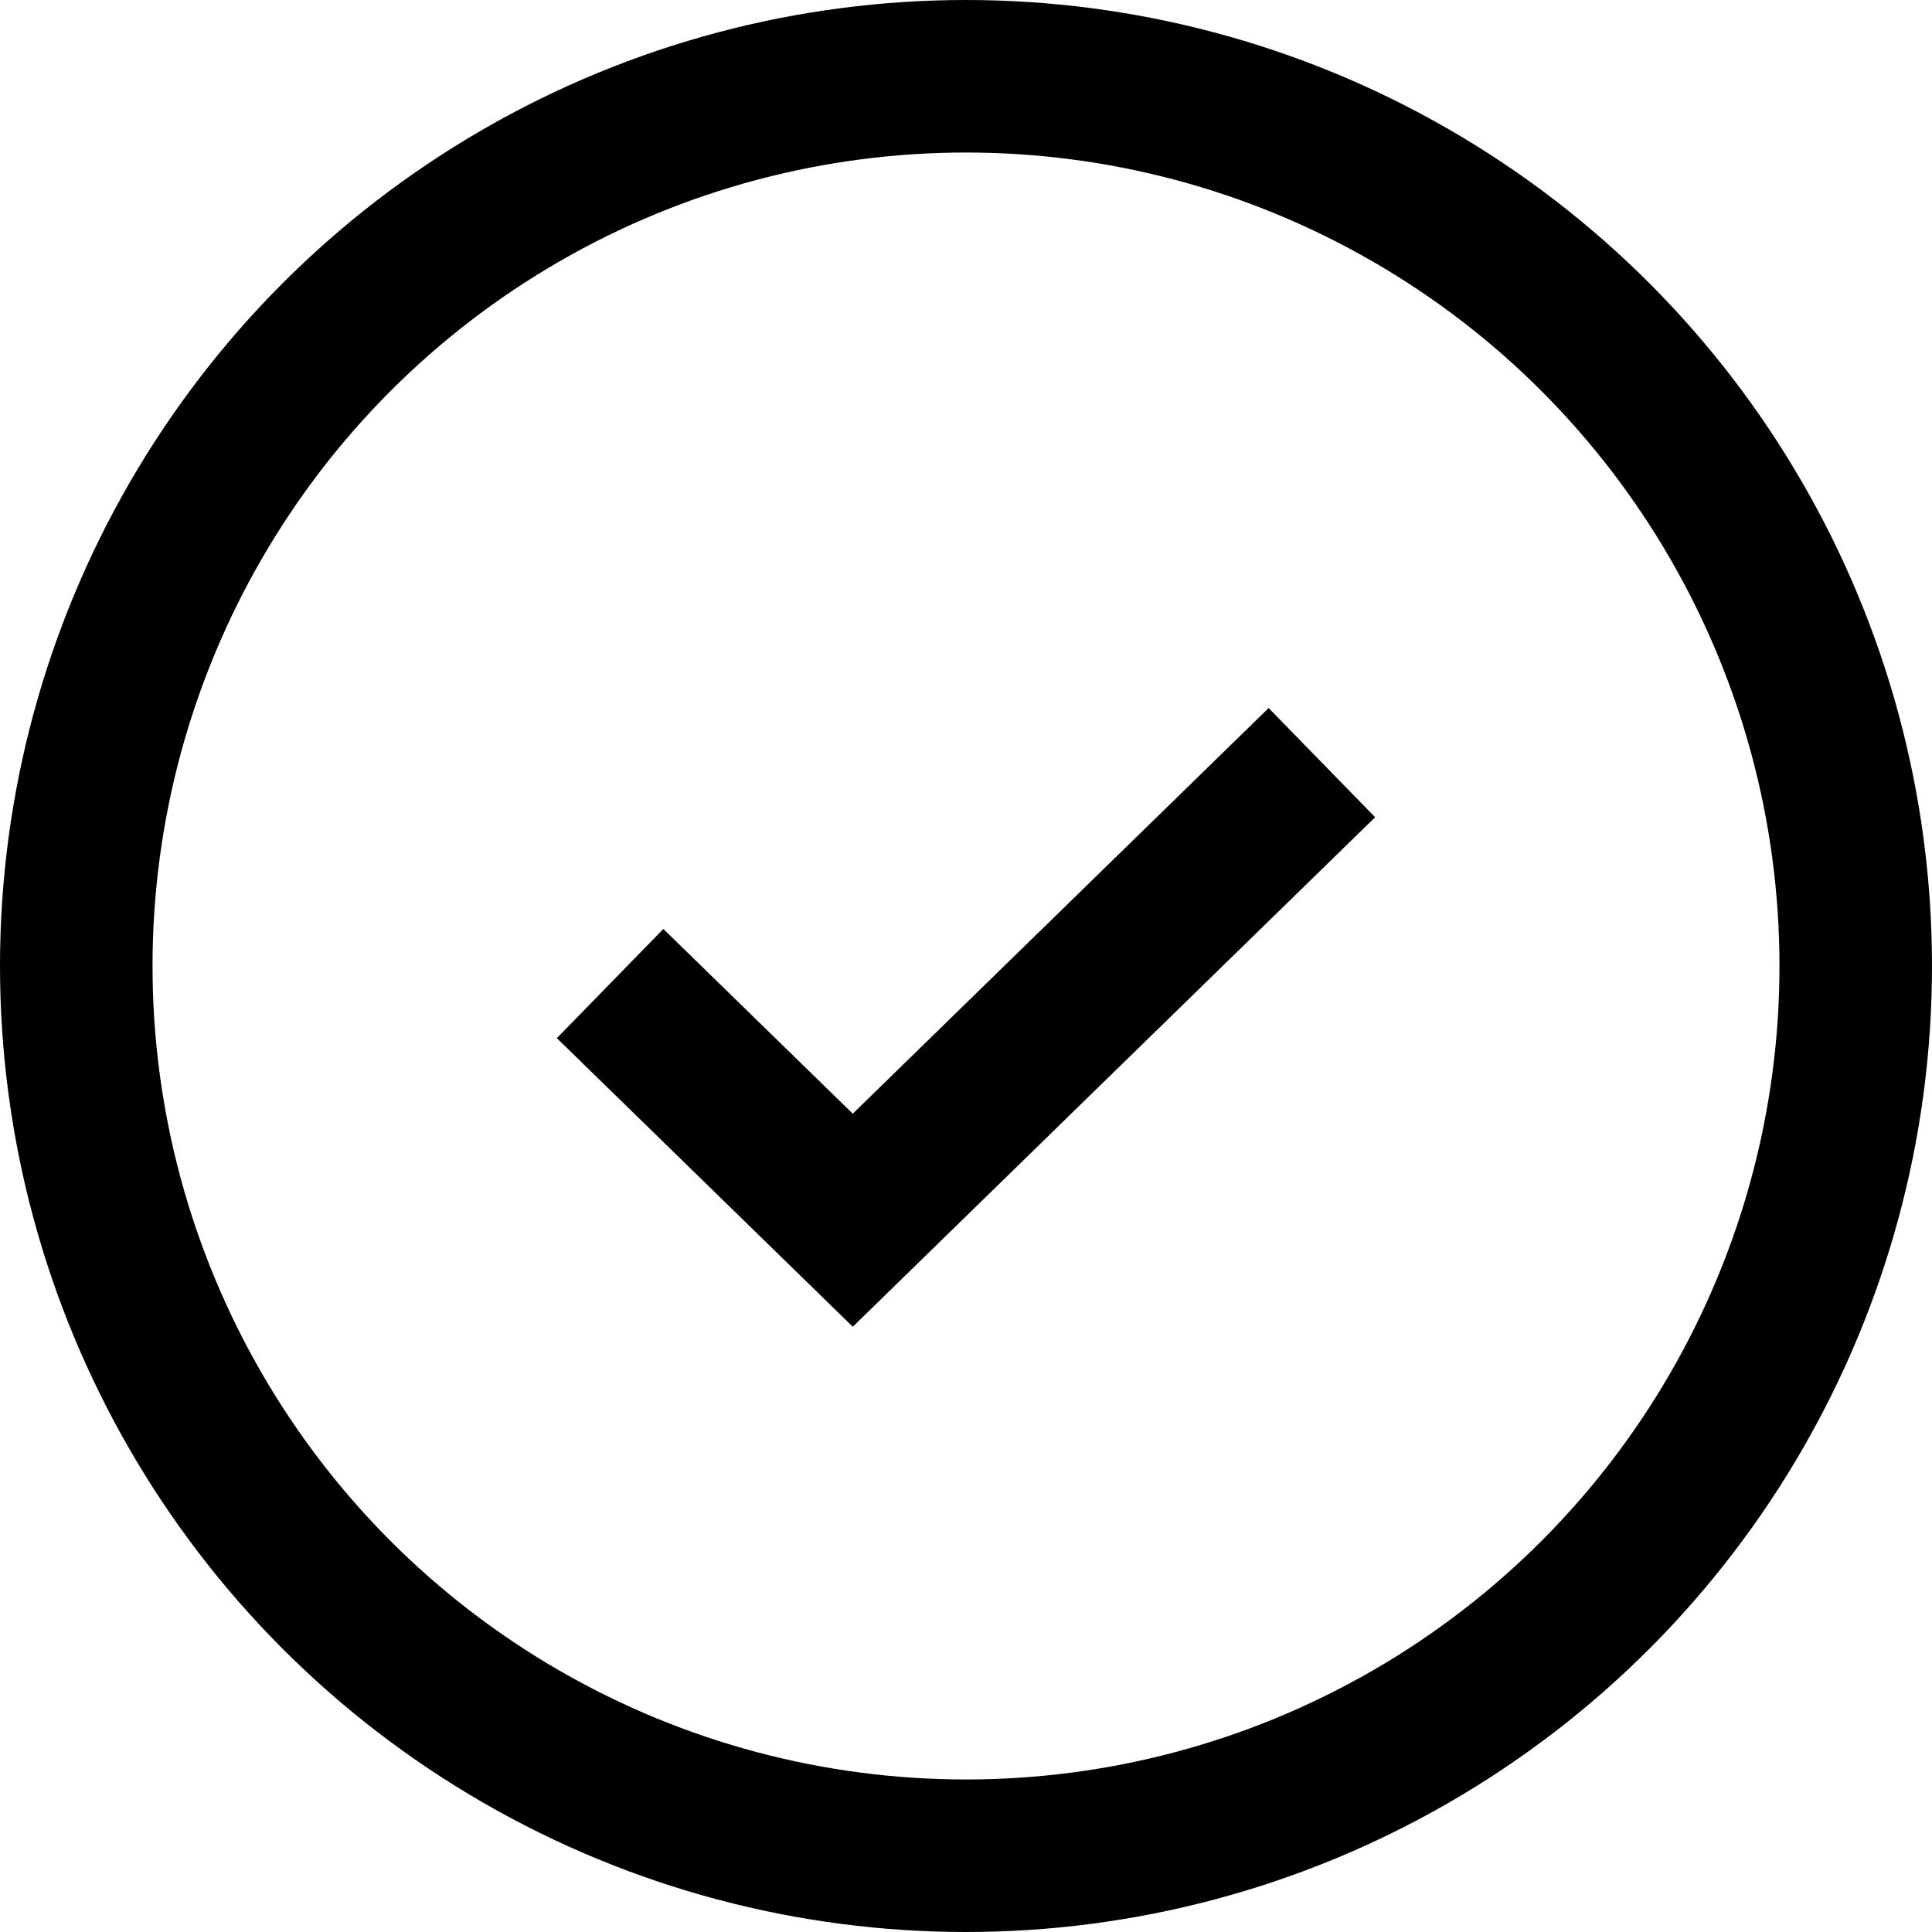
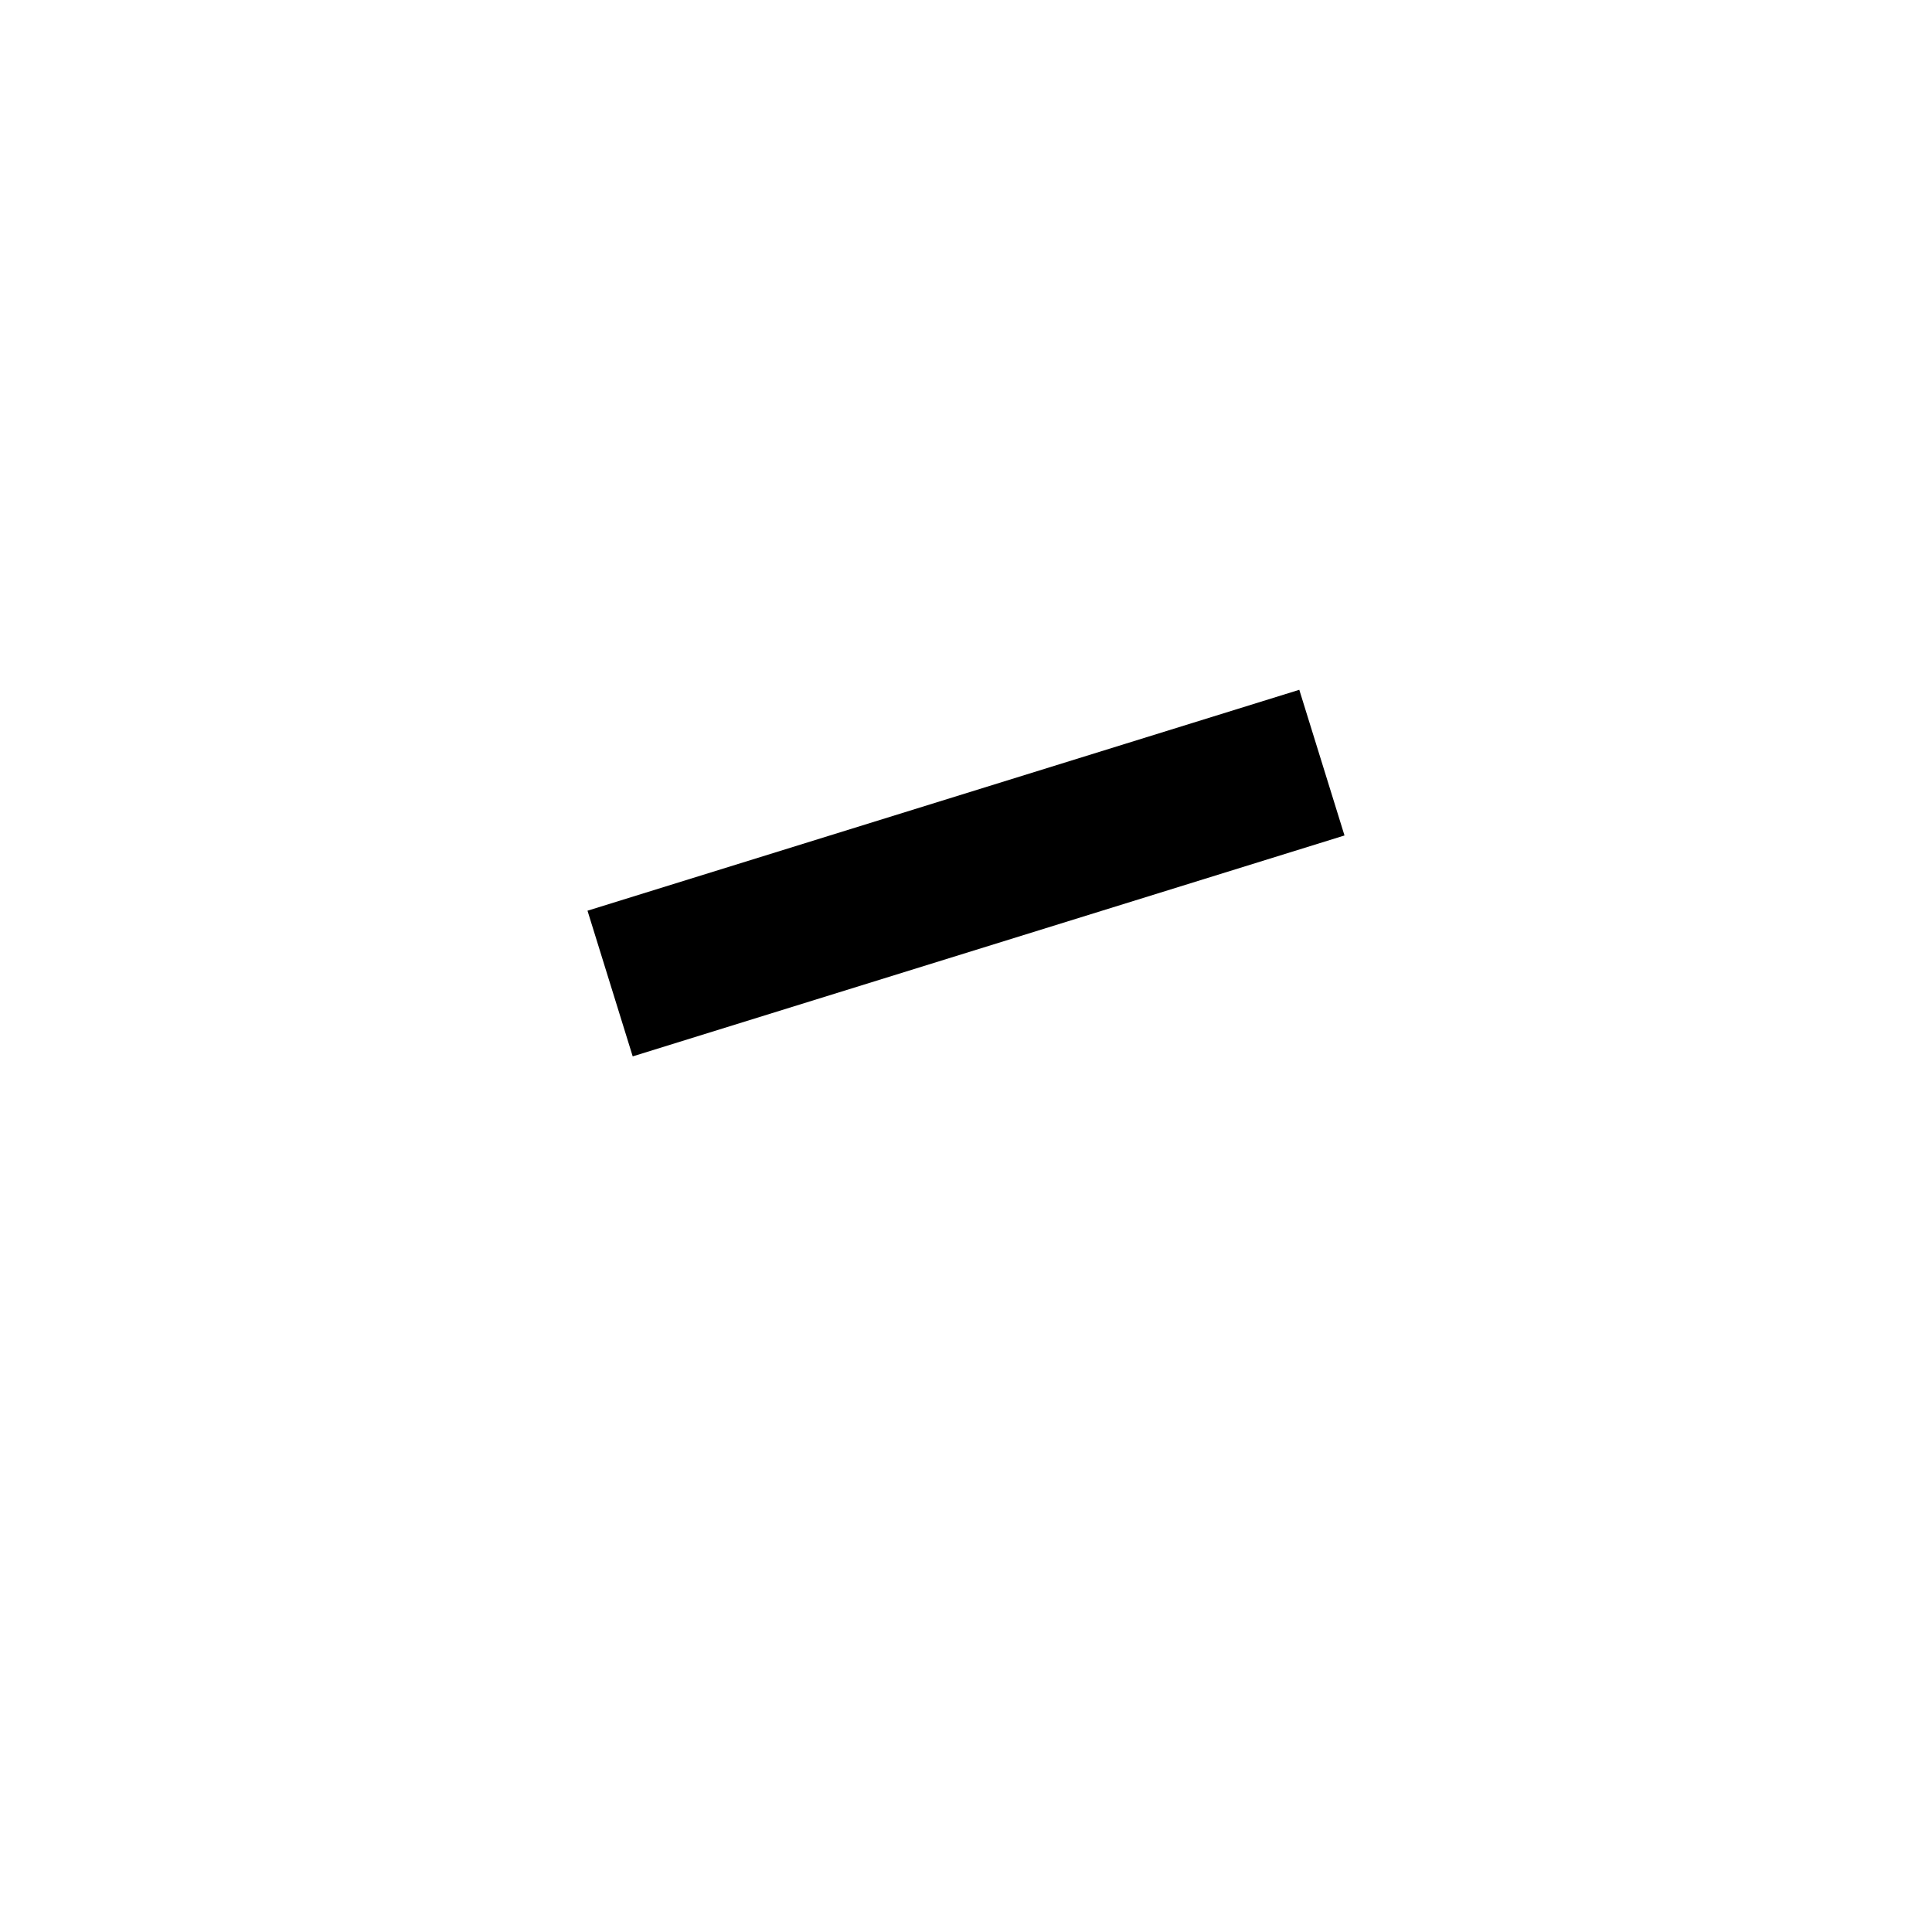
<svg xmlns="http://www.w3.org/2000/svg" width="38" height="38" viewBox="0 0 38 38" fill="none">
-   <circle cx="19" cy="19" r="17.5" stroke="black" stroke-width="3" />
-   <path d="M12 19.345L16.773 24L26 15" stroke="black" stroke-width="3" />
+   <path d="M12 19.345L26 15" stroke="black" stroke-width="3" />
</svg>